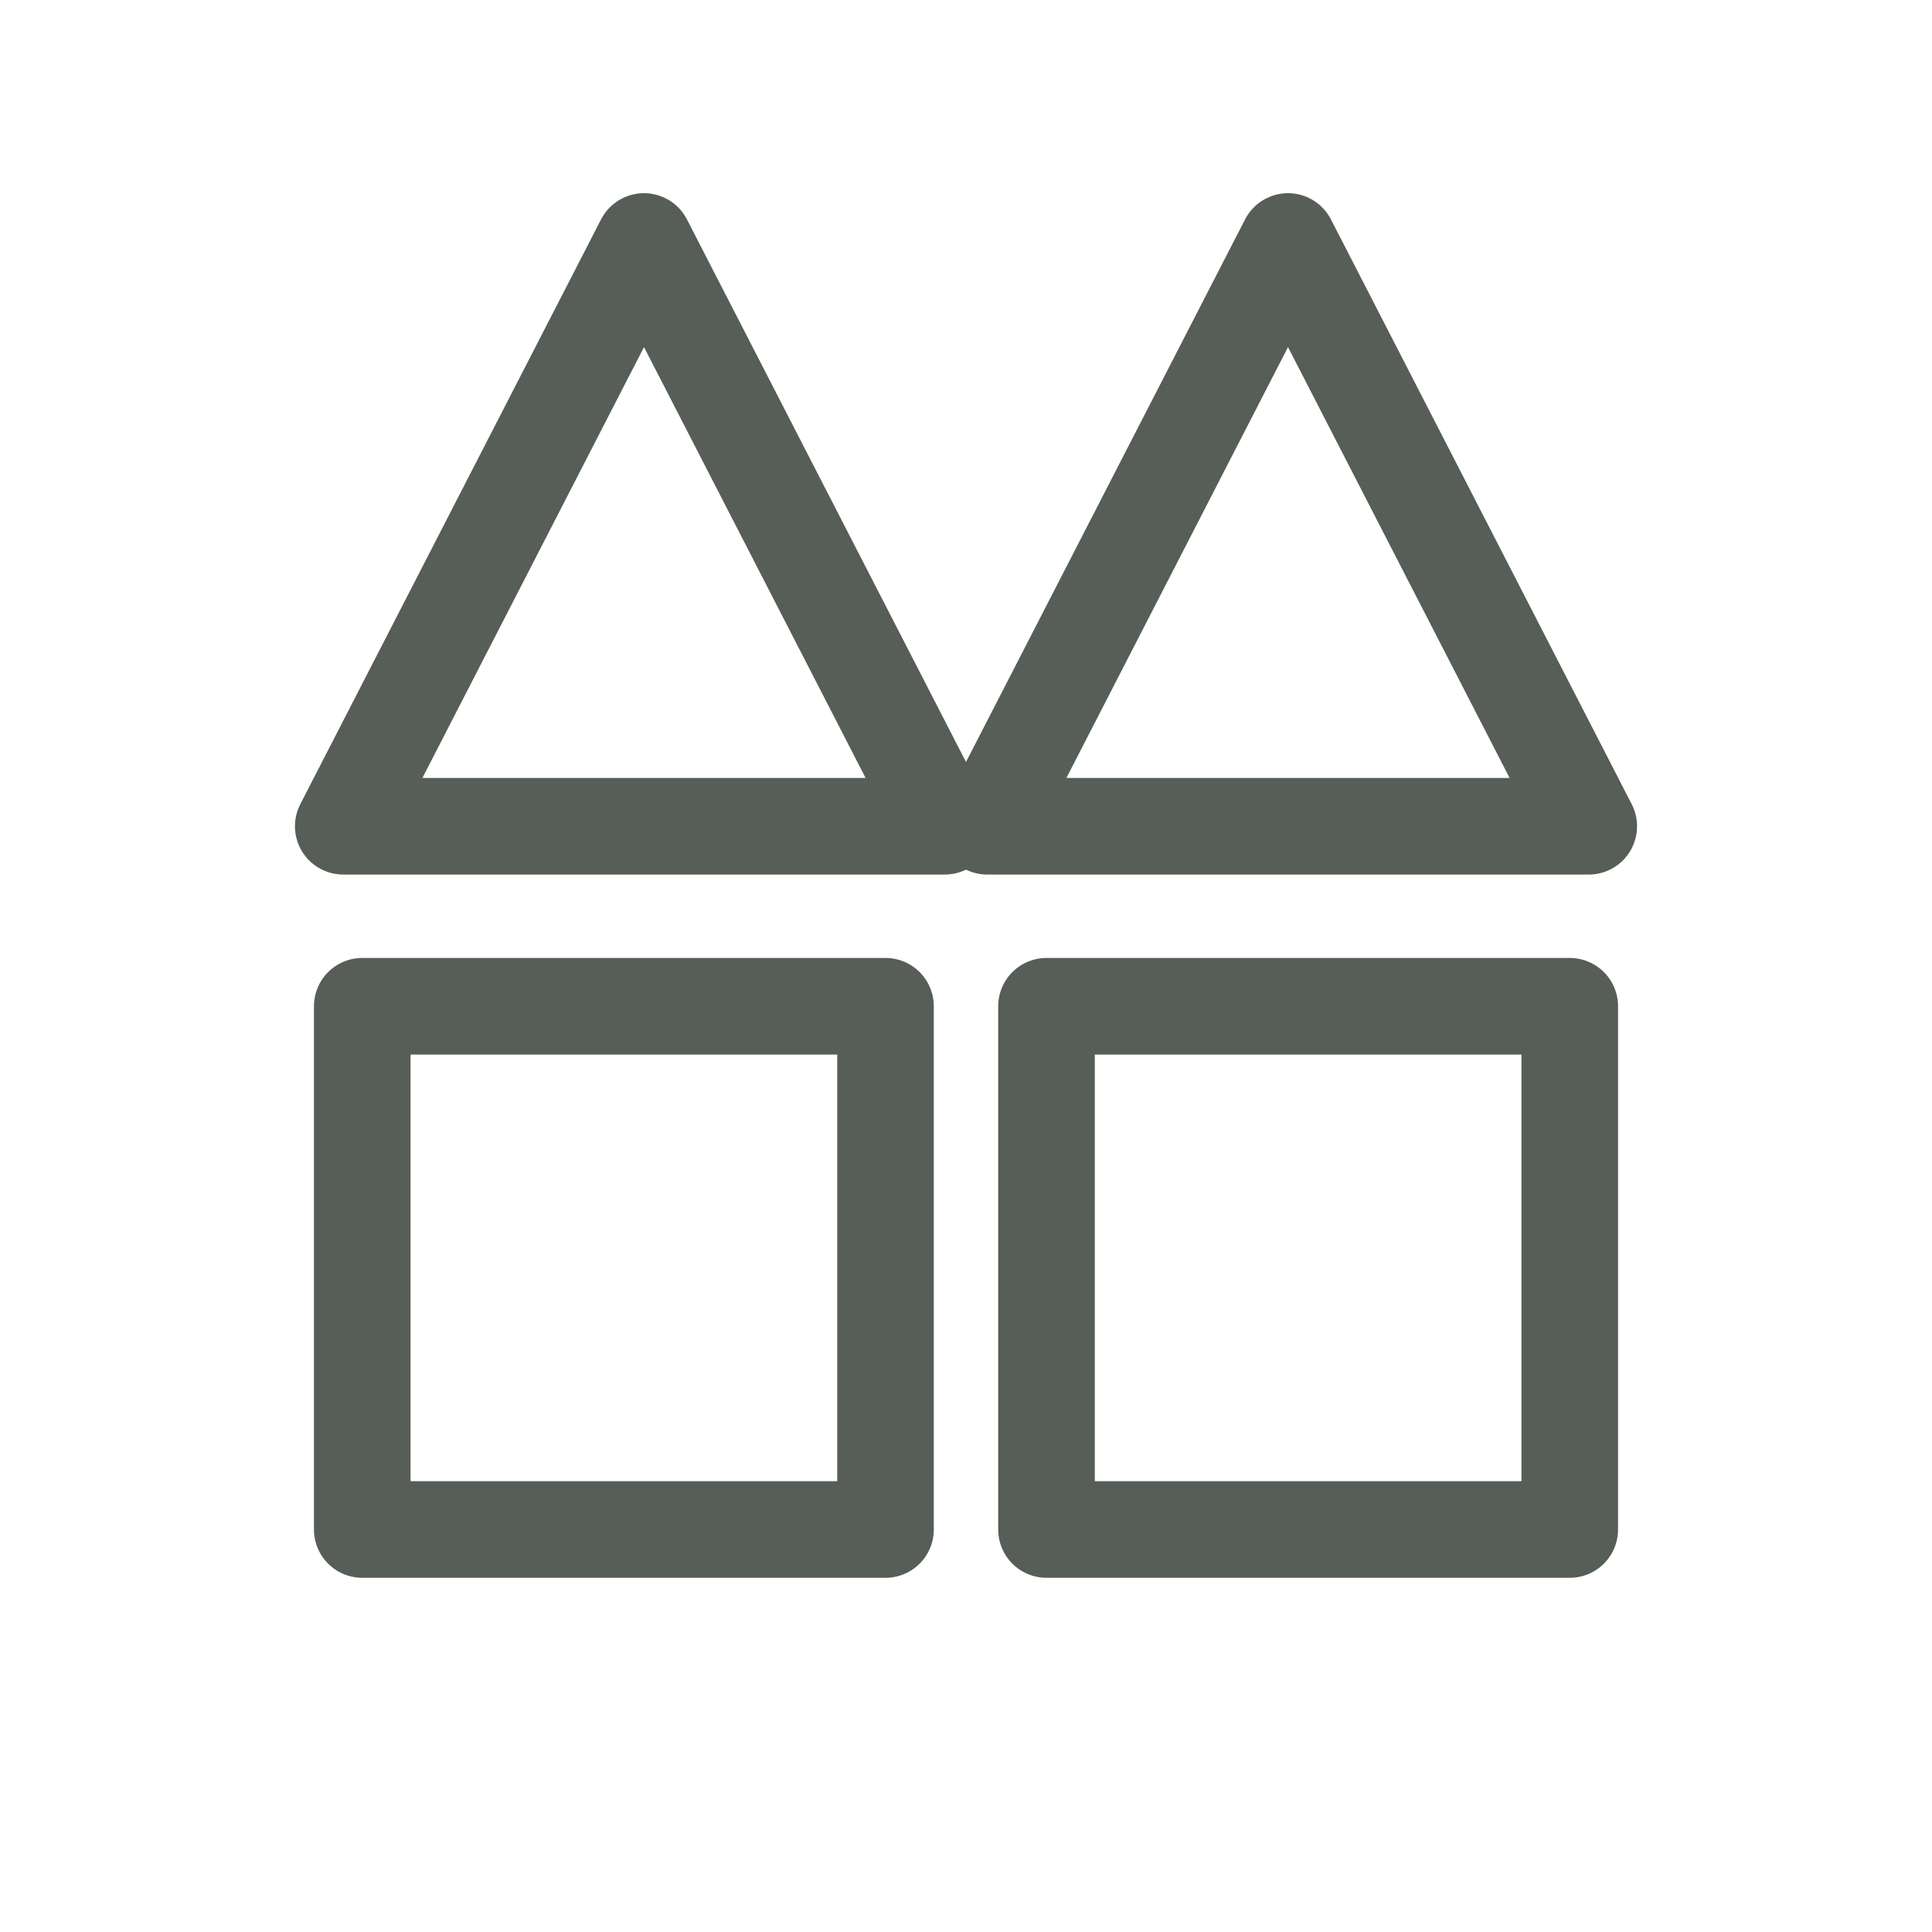
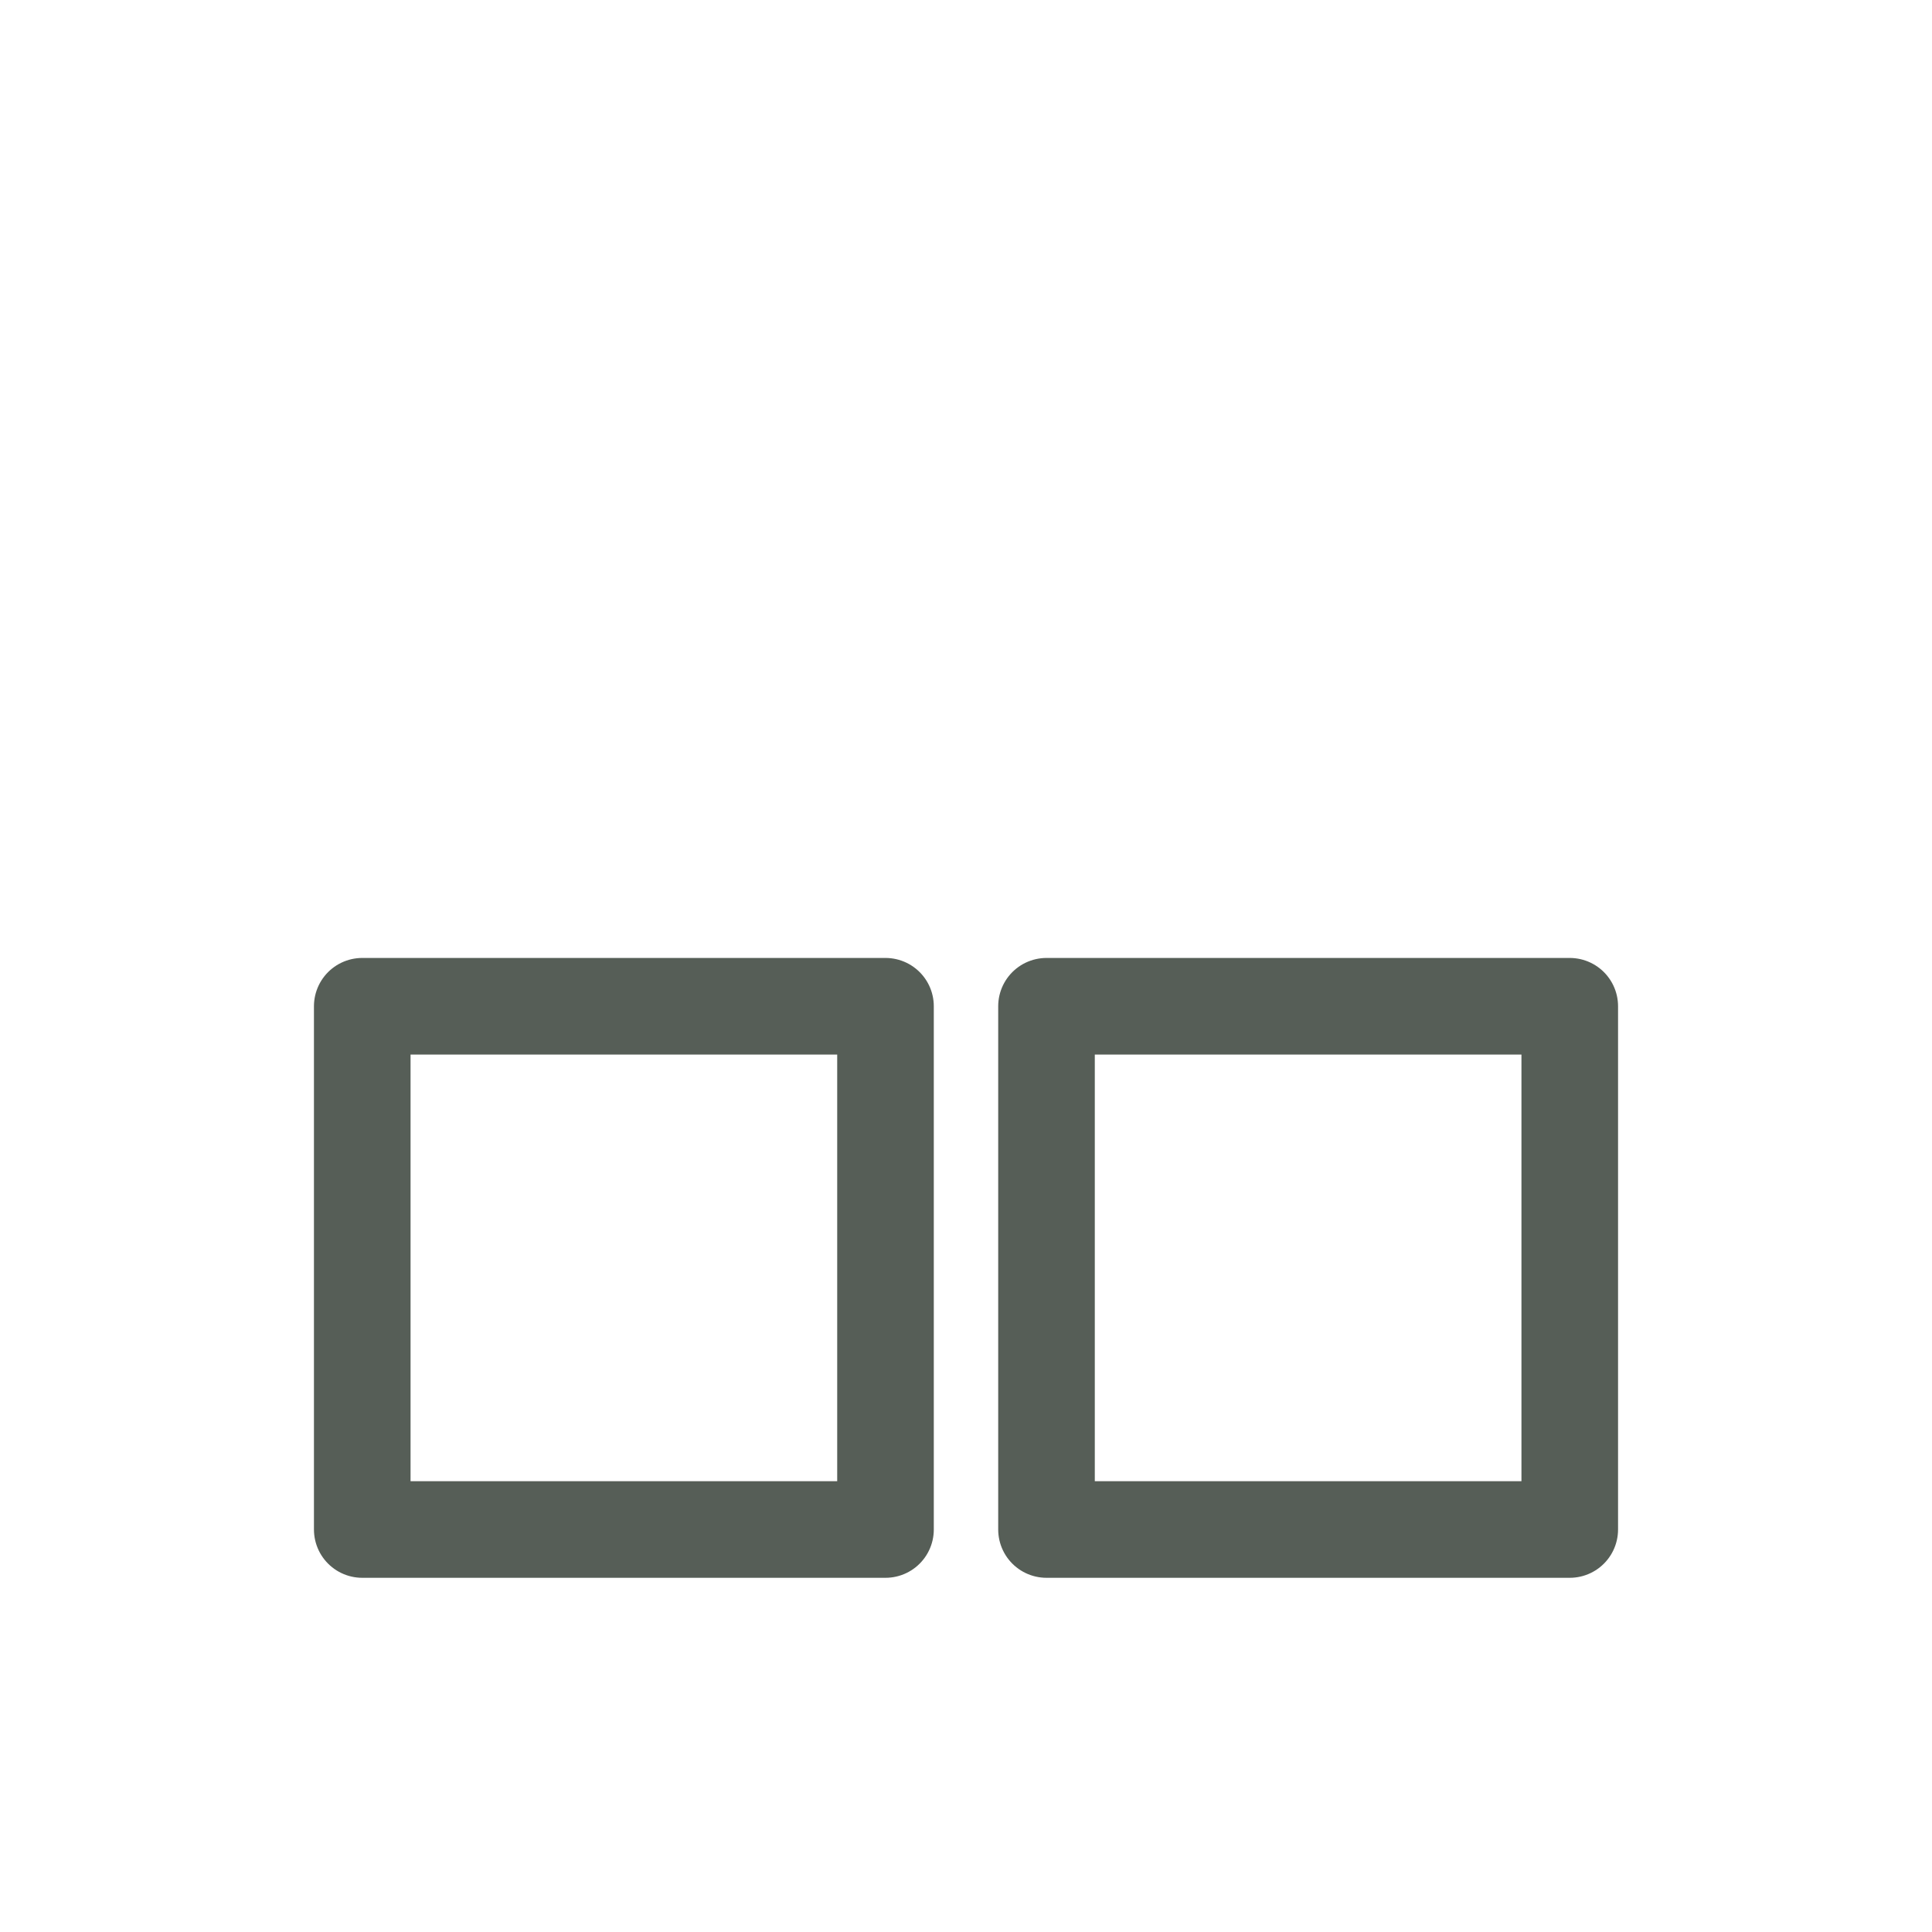
<svg xmlns="http://www.w3.org/2000/svg" width="24" height="24" viewBox="0 0 24 24" fill="none">
  <rect x="4.5" y="12.5" width="6.5" height="6.5" stroke="#565E57" stroke-width="1.2" stroke-linecap="round" stroke-linejoin="round" />
  <rect x="13" y="12.5" width="6.5" height="6.5" stroke="#565E57" stroke-width="1.2" stroke-linecap="round" stroke-linejoin="round" />
-   <path d="M8 3L11.736 10.264L4.264 10.264L8 3Z" stroke="#565E57" stroke-width="1.2" stroke-linecap="round" stroke-linejoin="round" />
-   <path d="M16 3L19.736 10.264L12.264 10.264L16 3Z" stroke="#565E57" stroke-width="1.2" stroke-linecap="round" stroke-linejoin="round" />
</svg>